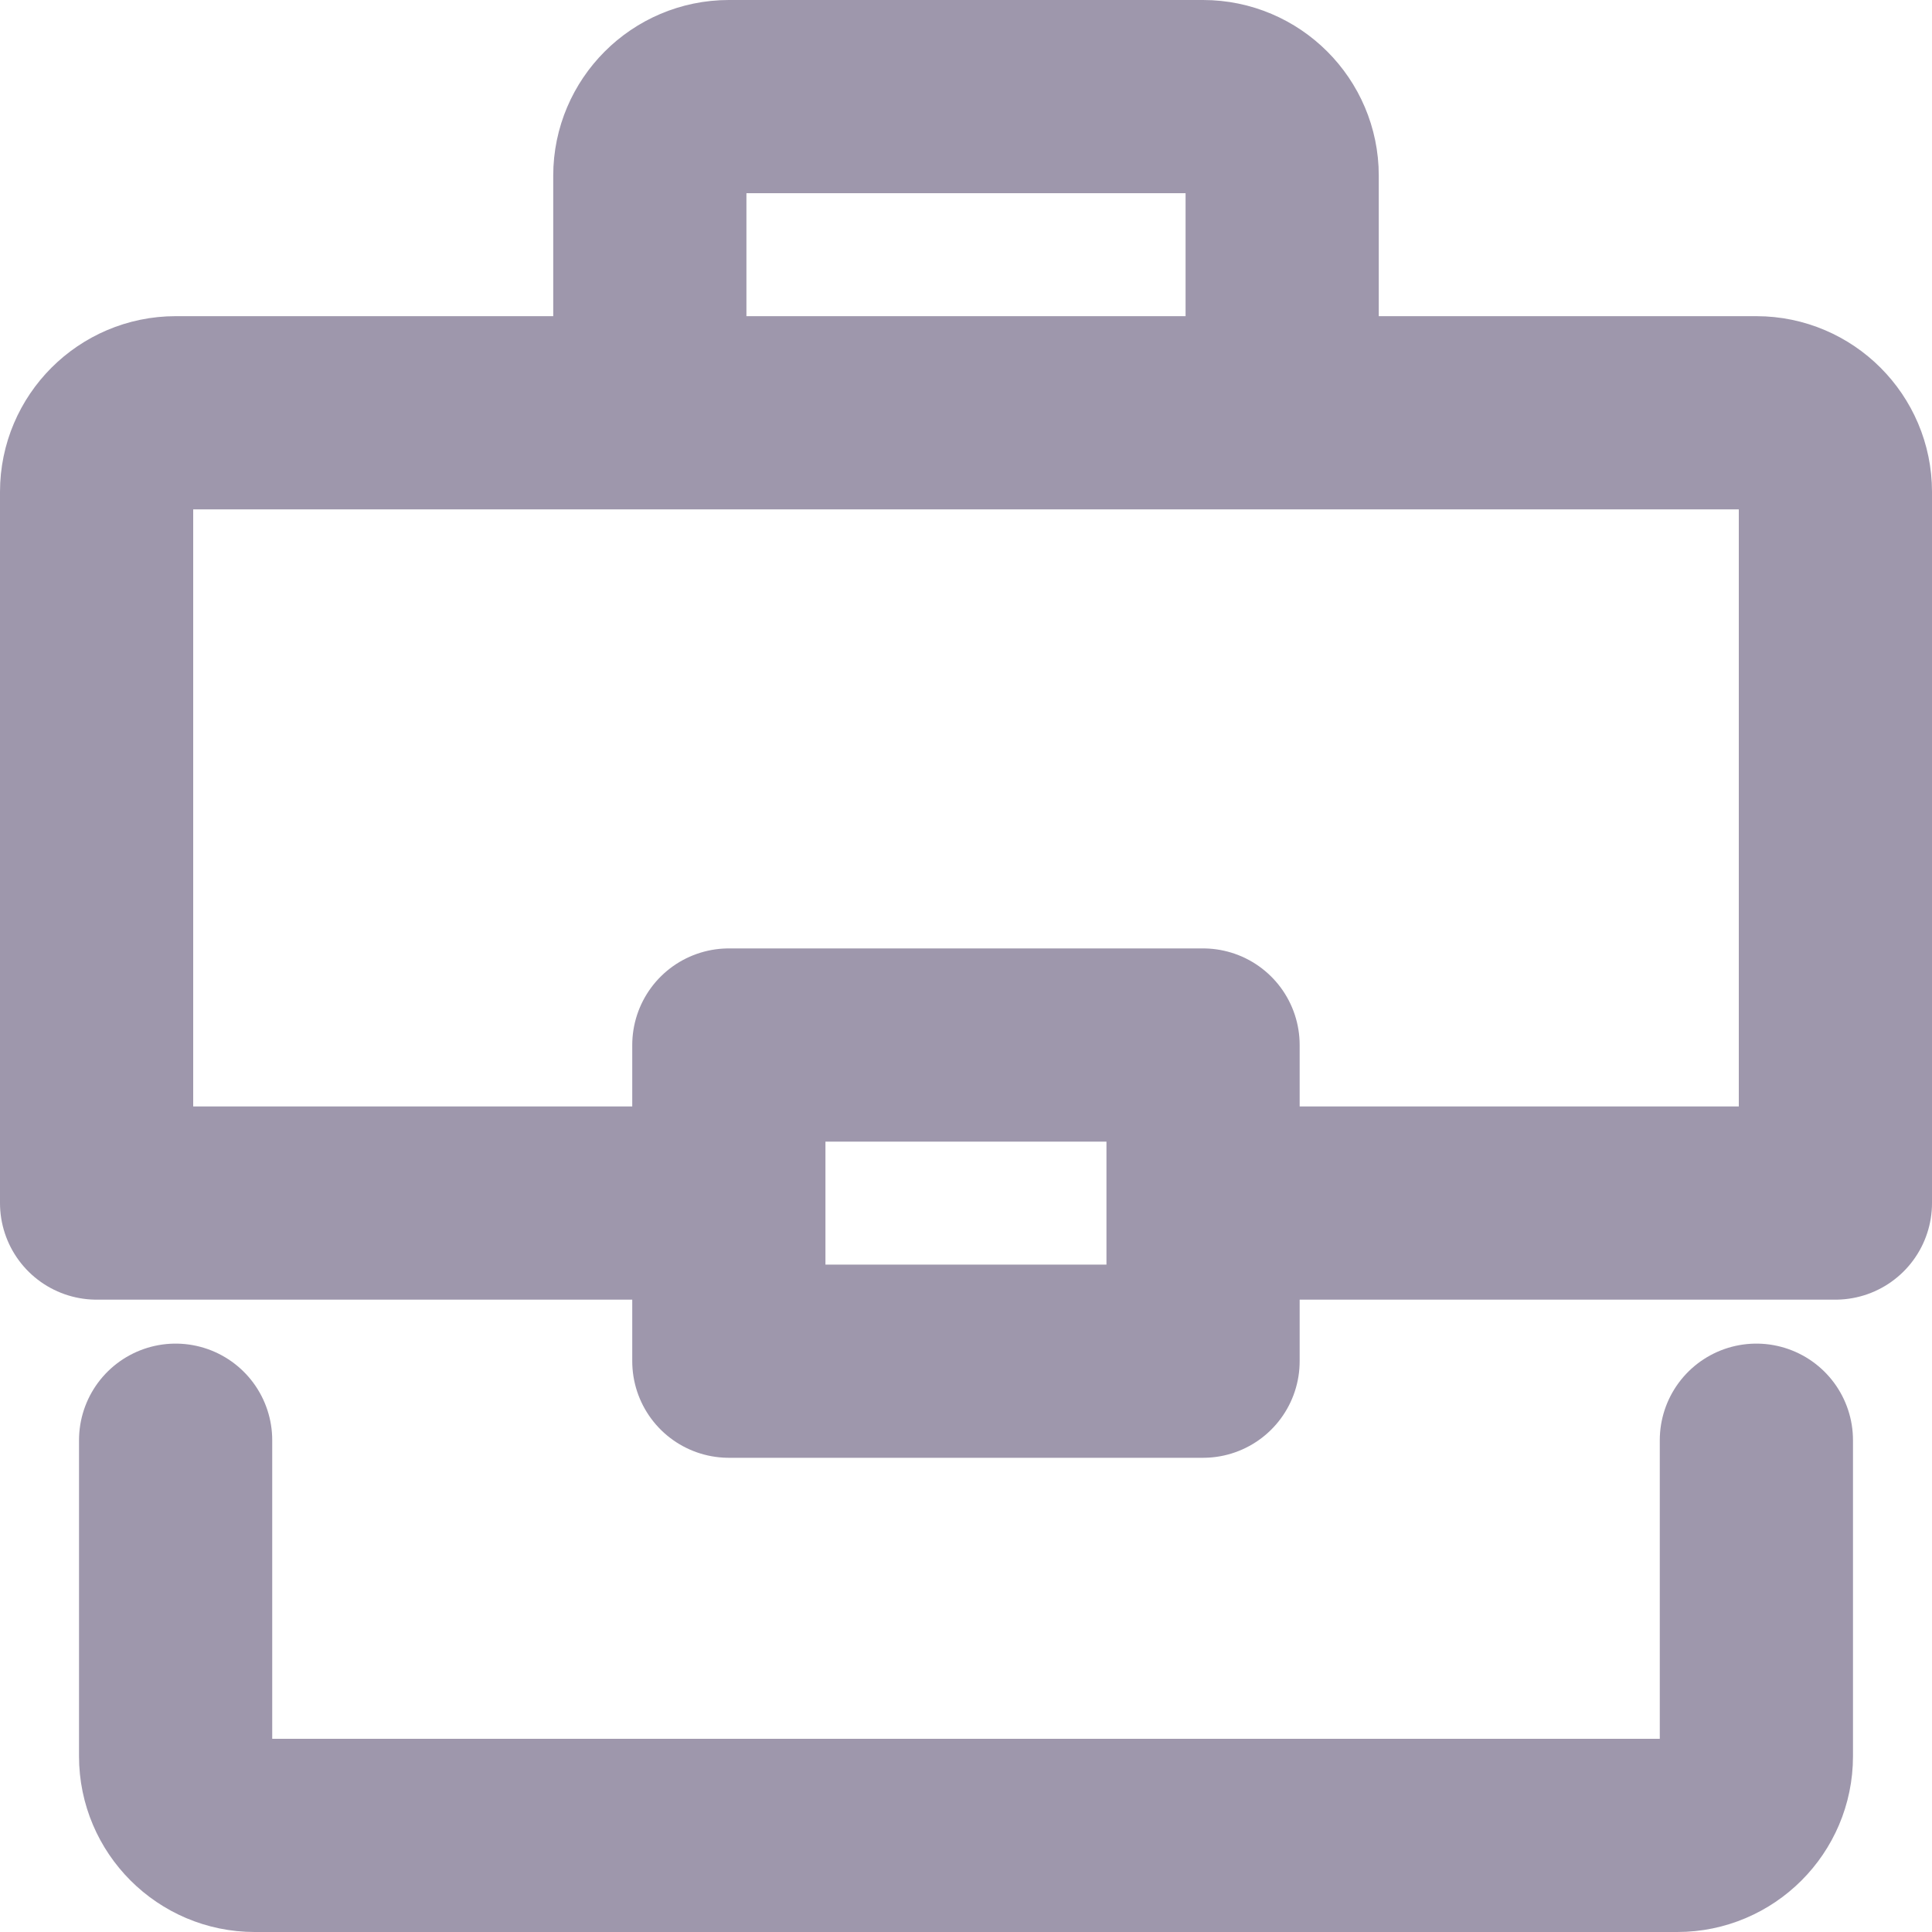
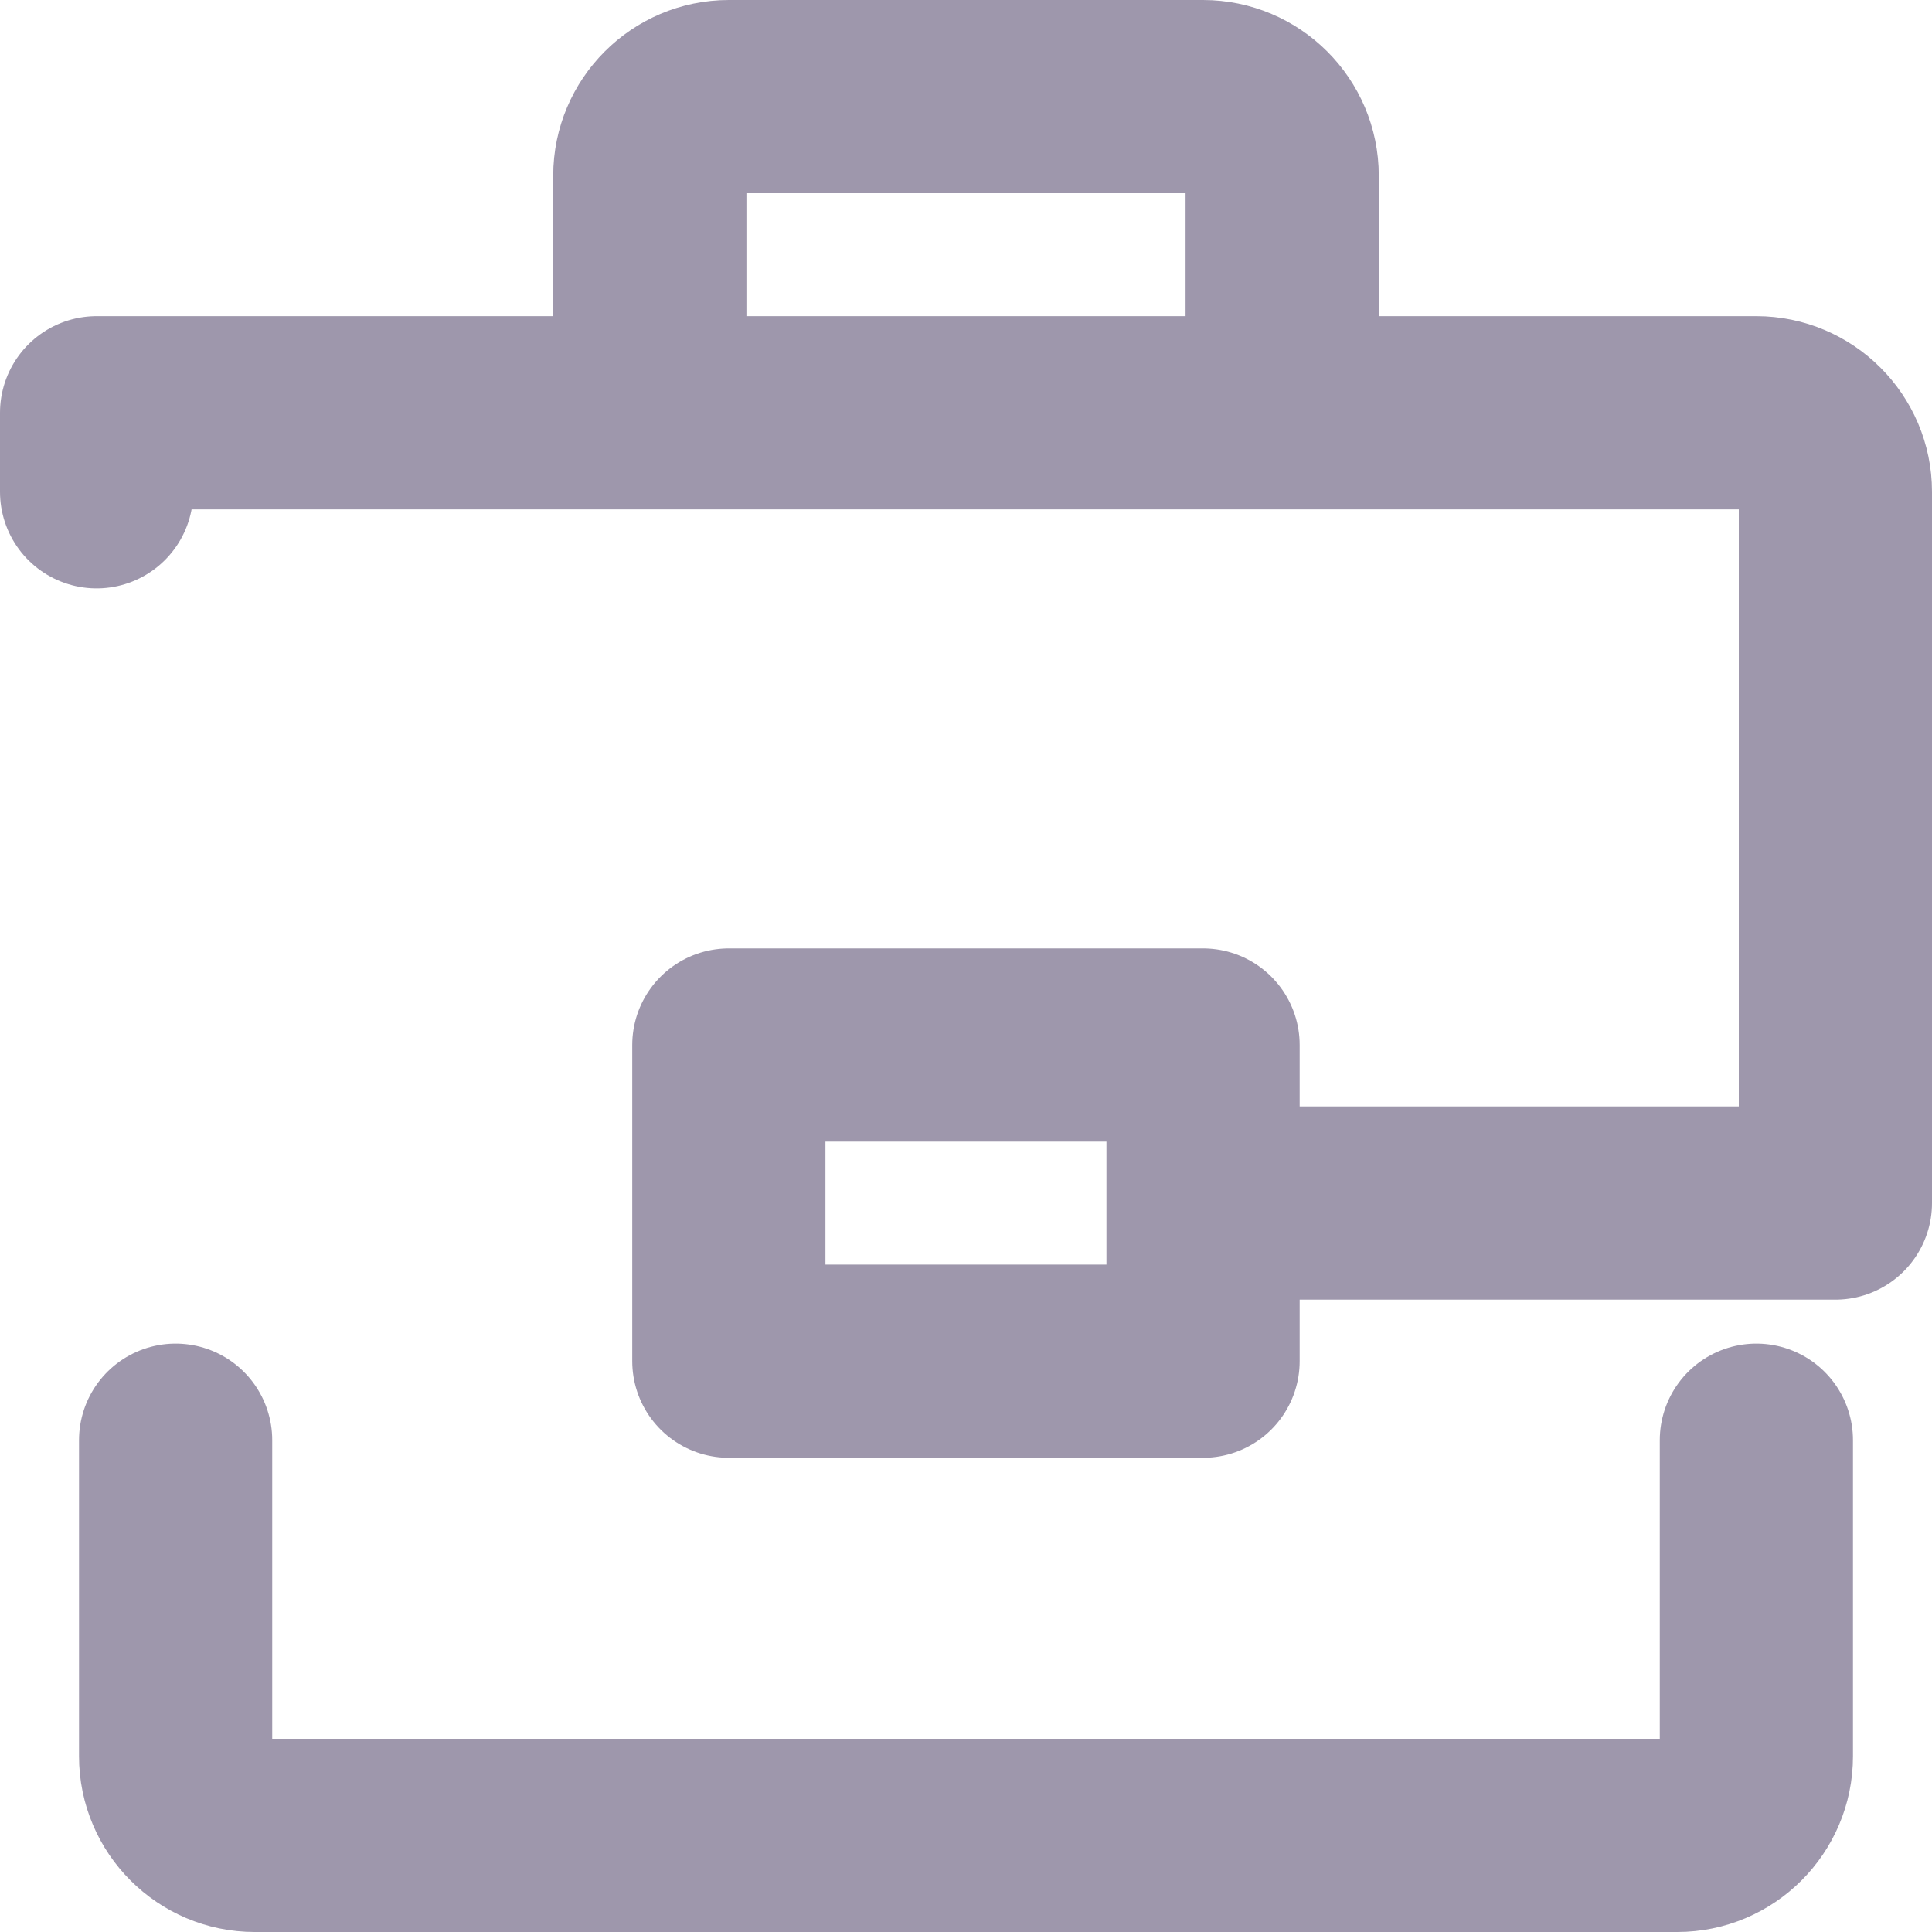
<svg xmlns="http://www.w3.org/2000/svg" width="20" height="20" viewBox="0 0 20 20" fill="none">
-   <path d="M6.727 4.273V1.818C6.727 1.368 7.095 1 7.545 1H12.454C12.905 1 13.273 1.368 13.273 1.818V4.273M7.545 12.454H1V5.091C1 4.641 1.368 4.273 1.818 4.273H18.182C18.632 4.273 19 4.641 19 5.091V12.454H12.454M18.182 14.909V18.182C18.182 18.632 17.814 19 17.364 19H2.636C2.186 19 1.818 18.632 1.818 18.182V14.909M7.545 10.818H12.454V14.091H7.545V10.818Z" stroke="#9E97AC" stroke-width="2" stroke-linecap="round" stroke-linejoin="round" />
+   <path d="M6.727 4.273V1.818C6.727 1.368 7.095 1 7.545 1H12.454C12.905 1 13.273 1.368 13.273 1.818V4.273H1V5.091C1 4.641 1.368 4.273 1.818 4.273H18.182C18.632 4.273 19 4.641 19 5.091V12.454H12.454M18.182 14.909V18.182C18.182 18.632 17.814 19 17.364 19H2.636C2.186 19 1.818 18.632 1.818 18.182V14.909M7.545 10.818H12.454V14.091H7.545V10.818Z" stroke="#9E97AC" stroke-width="2" stroke-linecap="round" stroke-linejoin="round" />
</svg>